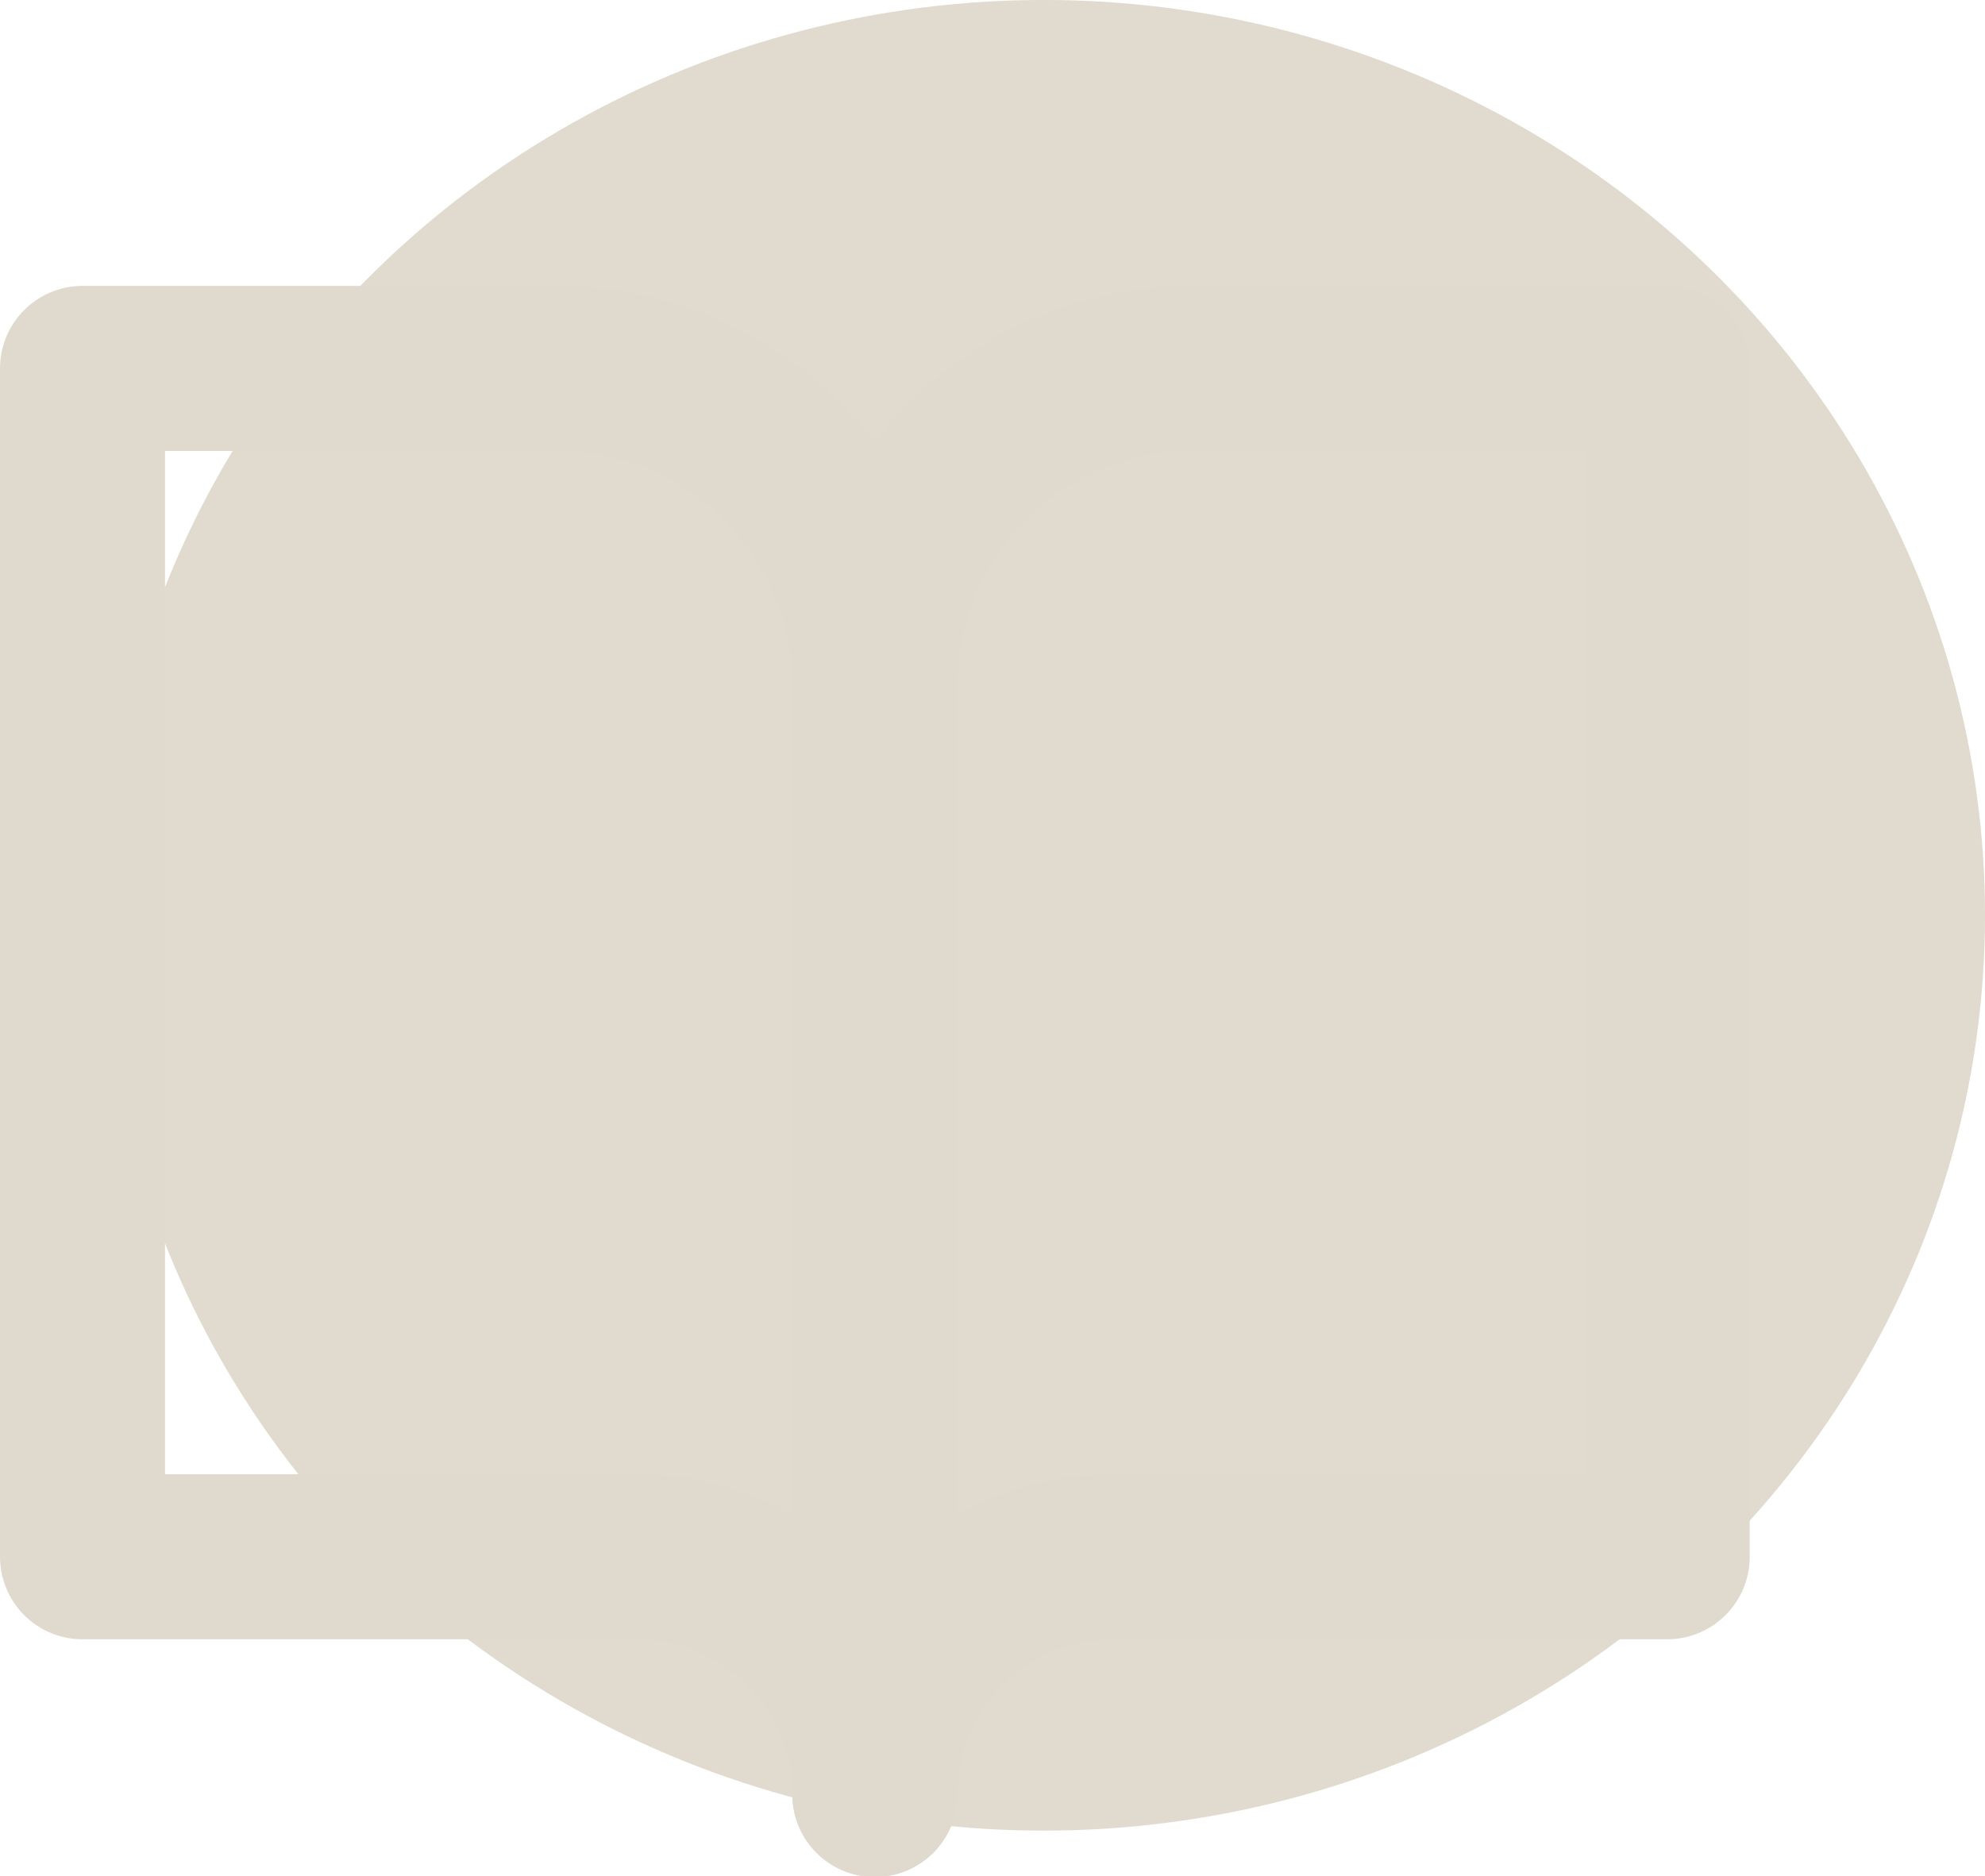
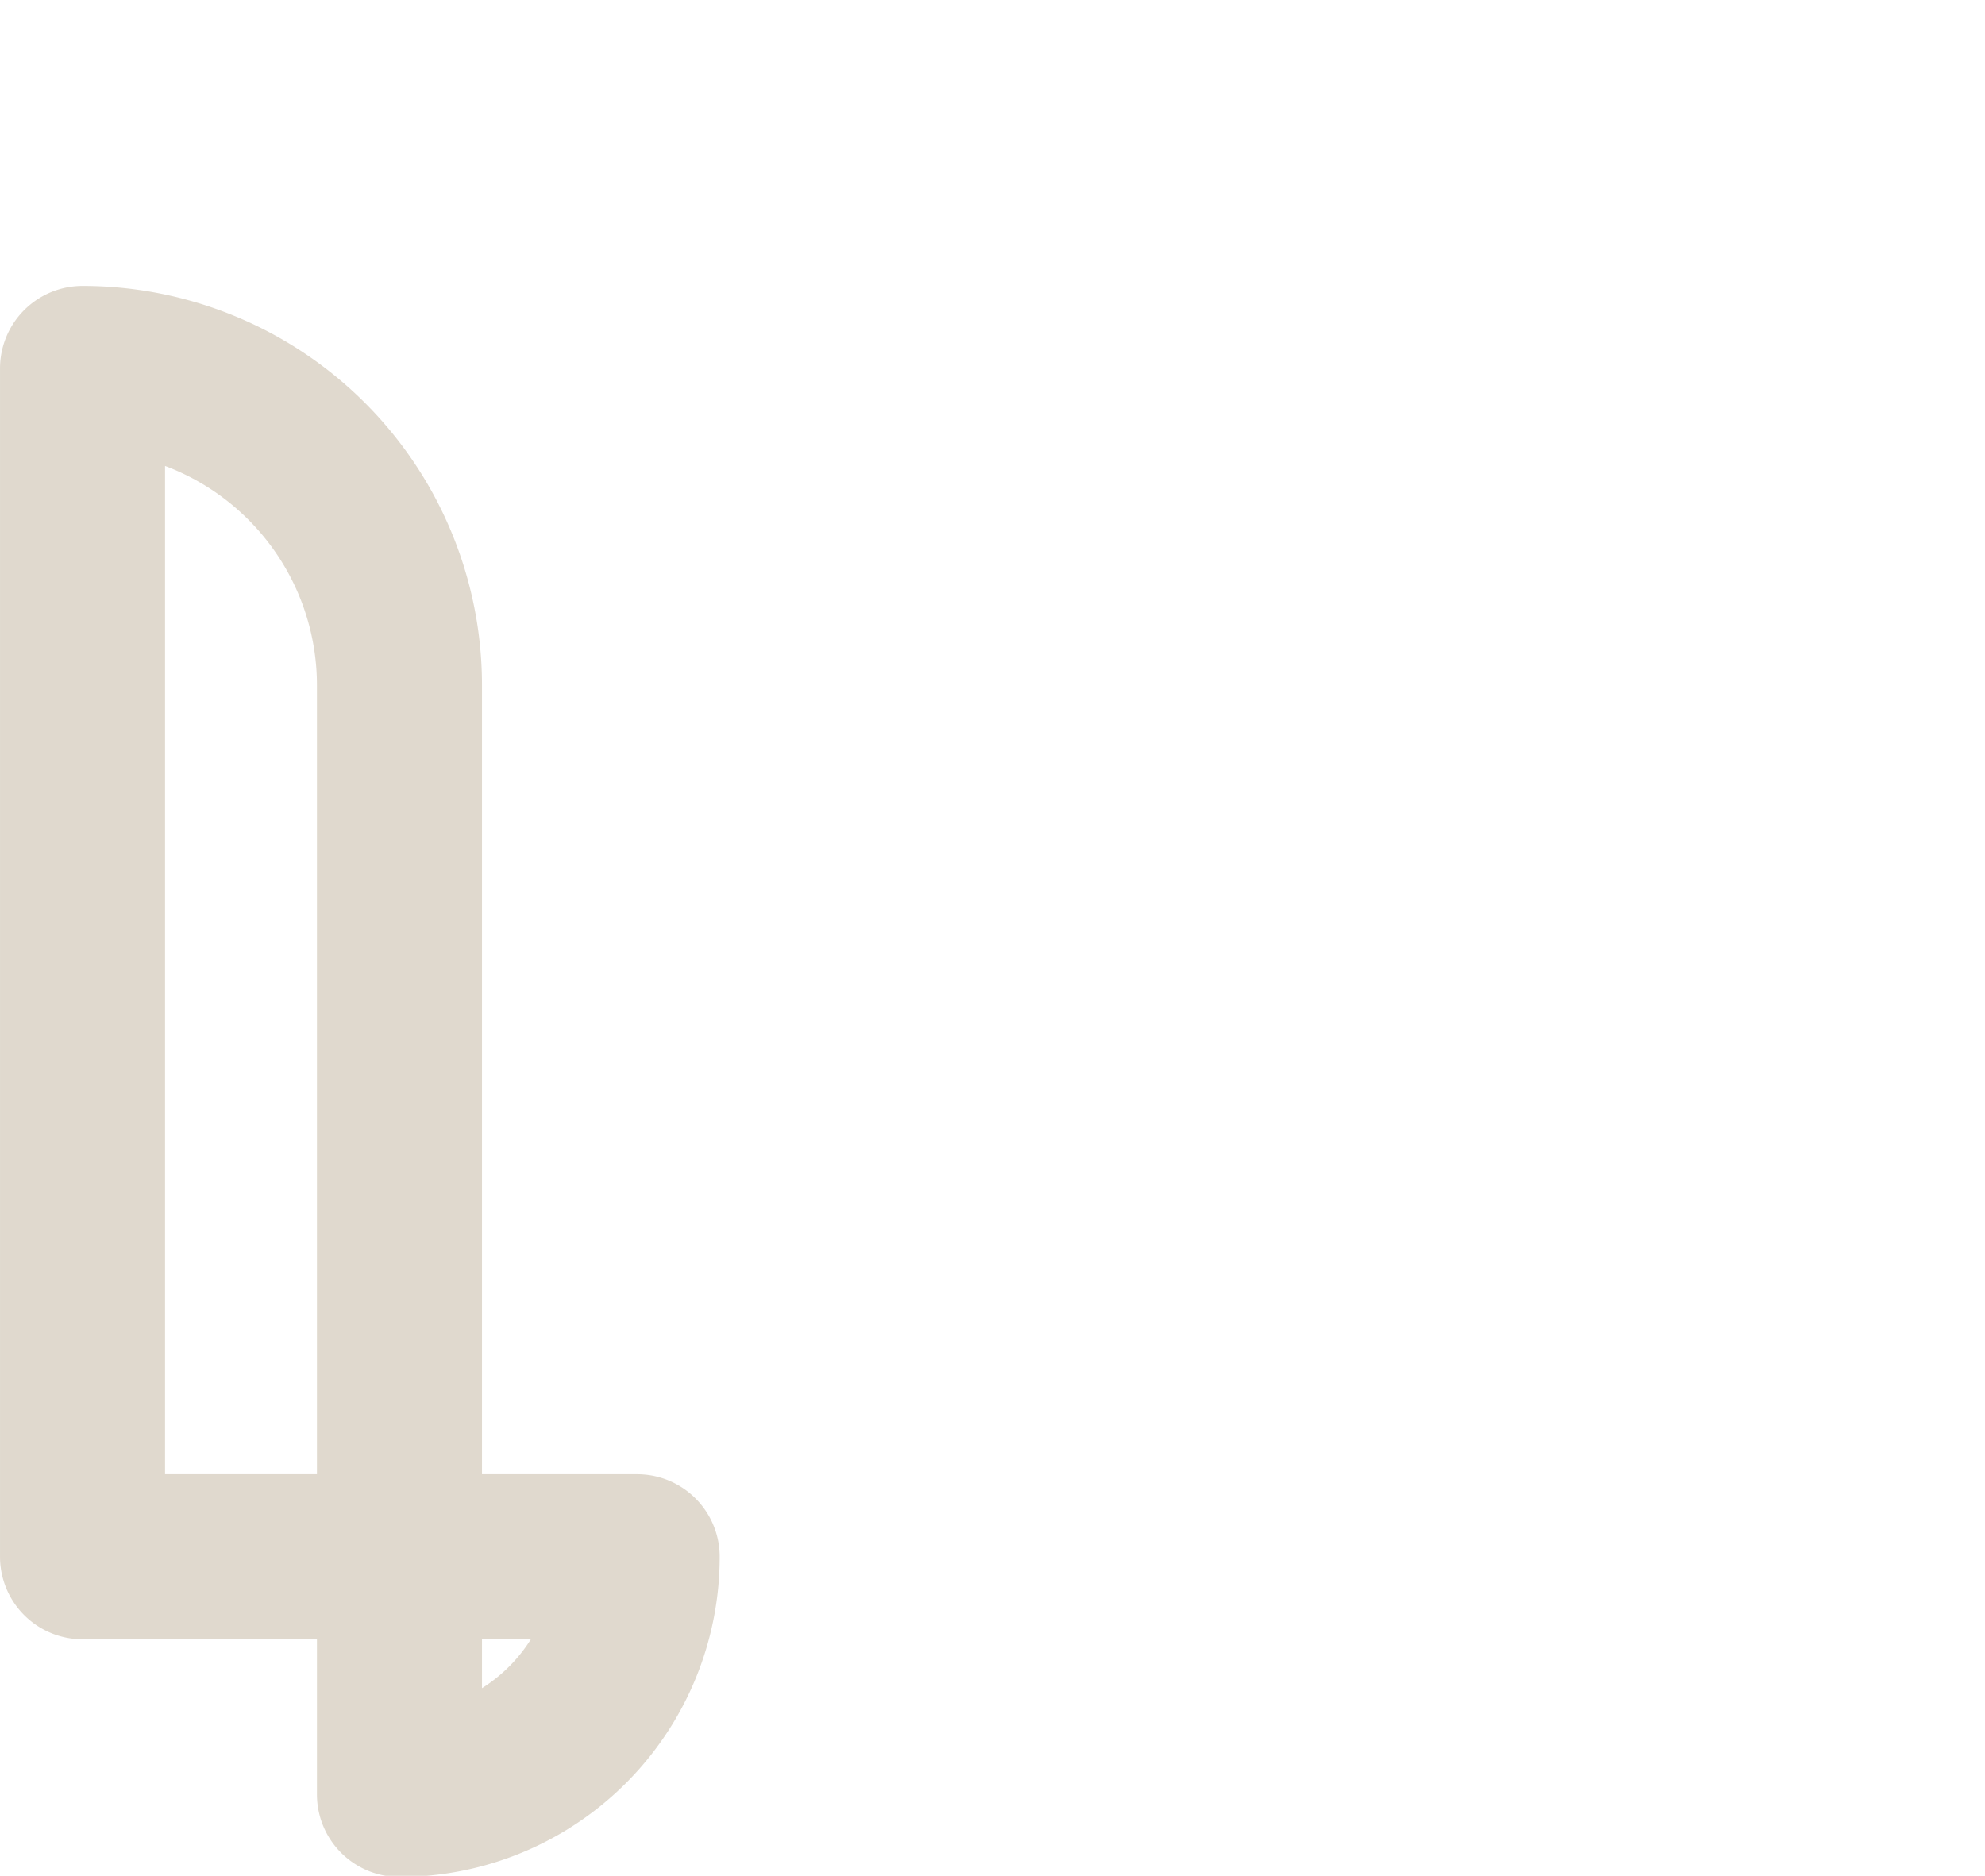
<svg xmlns="http://www.w3.org/2000/svg" xmlns:ns1="http://www.inkscape.org/namespaces/inkscape" xmlns:ns2="http://sodipodi.sourceforge.net/DTD/sodipodi-0.dtd" width="60.127mm" height="56.825mm" viewBox="0 0 60.127 56.825" version="1.1" id="svg1" ns1:version="1.4 (1:1.4+202410161351+e7c3feb100)" ns2:docname="horas-icon.svg">
  <ns2:namedview id="namedview1" pagecolor="#505050" bordercolor="#eeeeee" borderopacity="1" ns1:showpageshadow="0" ns1:pageopacity="0" ns1:pagecheckerboard="0" ns1:deskcolor="#d1d1d1" ns1:document-units="mm" ns1:zoom="0.84007435" ns1:cx="-324.37605" ns1:cy="39.877423" ns1:window-width="1920" ns1:window-height="1052" ns1:window-x="1024" ns1:window-y="840" ns1:window-maximized="1" ns1:current-layer="layer1" />
  <defs id="defs1" />
  <g ns1:label="Capa 1" ns1:groupmode="layer" id="layer1" transform="translate(-191.249,-138.143)">
-     <ellipse style="opacity:0.363;fill:#ab9876;fill-opacity:1;stroke:none;stroke-width:1.323;stroke-linecap:round;stroke-dasharray:none;stroke-dashoffset:0;stroke-opacity:1" id="ellipse535" cx="222.865" cy="165.871" rx="28.511" ry="27.729" />
    <g style="fill:none;stroke:#e0d9ce;stroke-width:2.083;stroke-linecap:round;stroke-linejoin:round;stroke-dasharray:none;stroke-opacity:1" id="g489-7" transform="matrix(2.4,0,0,2.4,188.949,142.104)">
-       <path d="m 2,3 h 6 a 4,4 0 0 1 4,4 V 21 A 3,3 0 0 0 9,18 H 2 Z" id="path1-5-8" style="stroke:#e0d9ce;stroke-width:2.083;stroke-dasharray:none;stroke-opacity:1" />
-       <path d="m 22,3 h -6 a 4,4 0 0 0 -4,4 v 14 a 3,3 0 0 1 3,-3 h 7 z" id="path2-5" style="stroke:#e0d9ce;stroke-width:2.083;stroke-dasharray:none;stroke-opacity:1" />
+       <path d="m 2,3 a 4,4 0 0 1 4,4 V 21 A 3,3 0 0 0 9,18 H 2 Z" id="path1-5-8" style="stroke:#e0d9ce;stroke-width:2.083;stroke-dasharray:none;stroke-opacity:1" />
    </g>
  </g>
</svg>